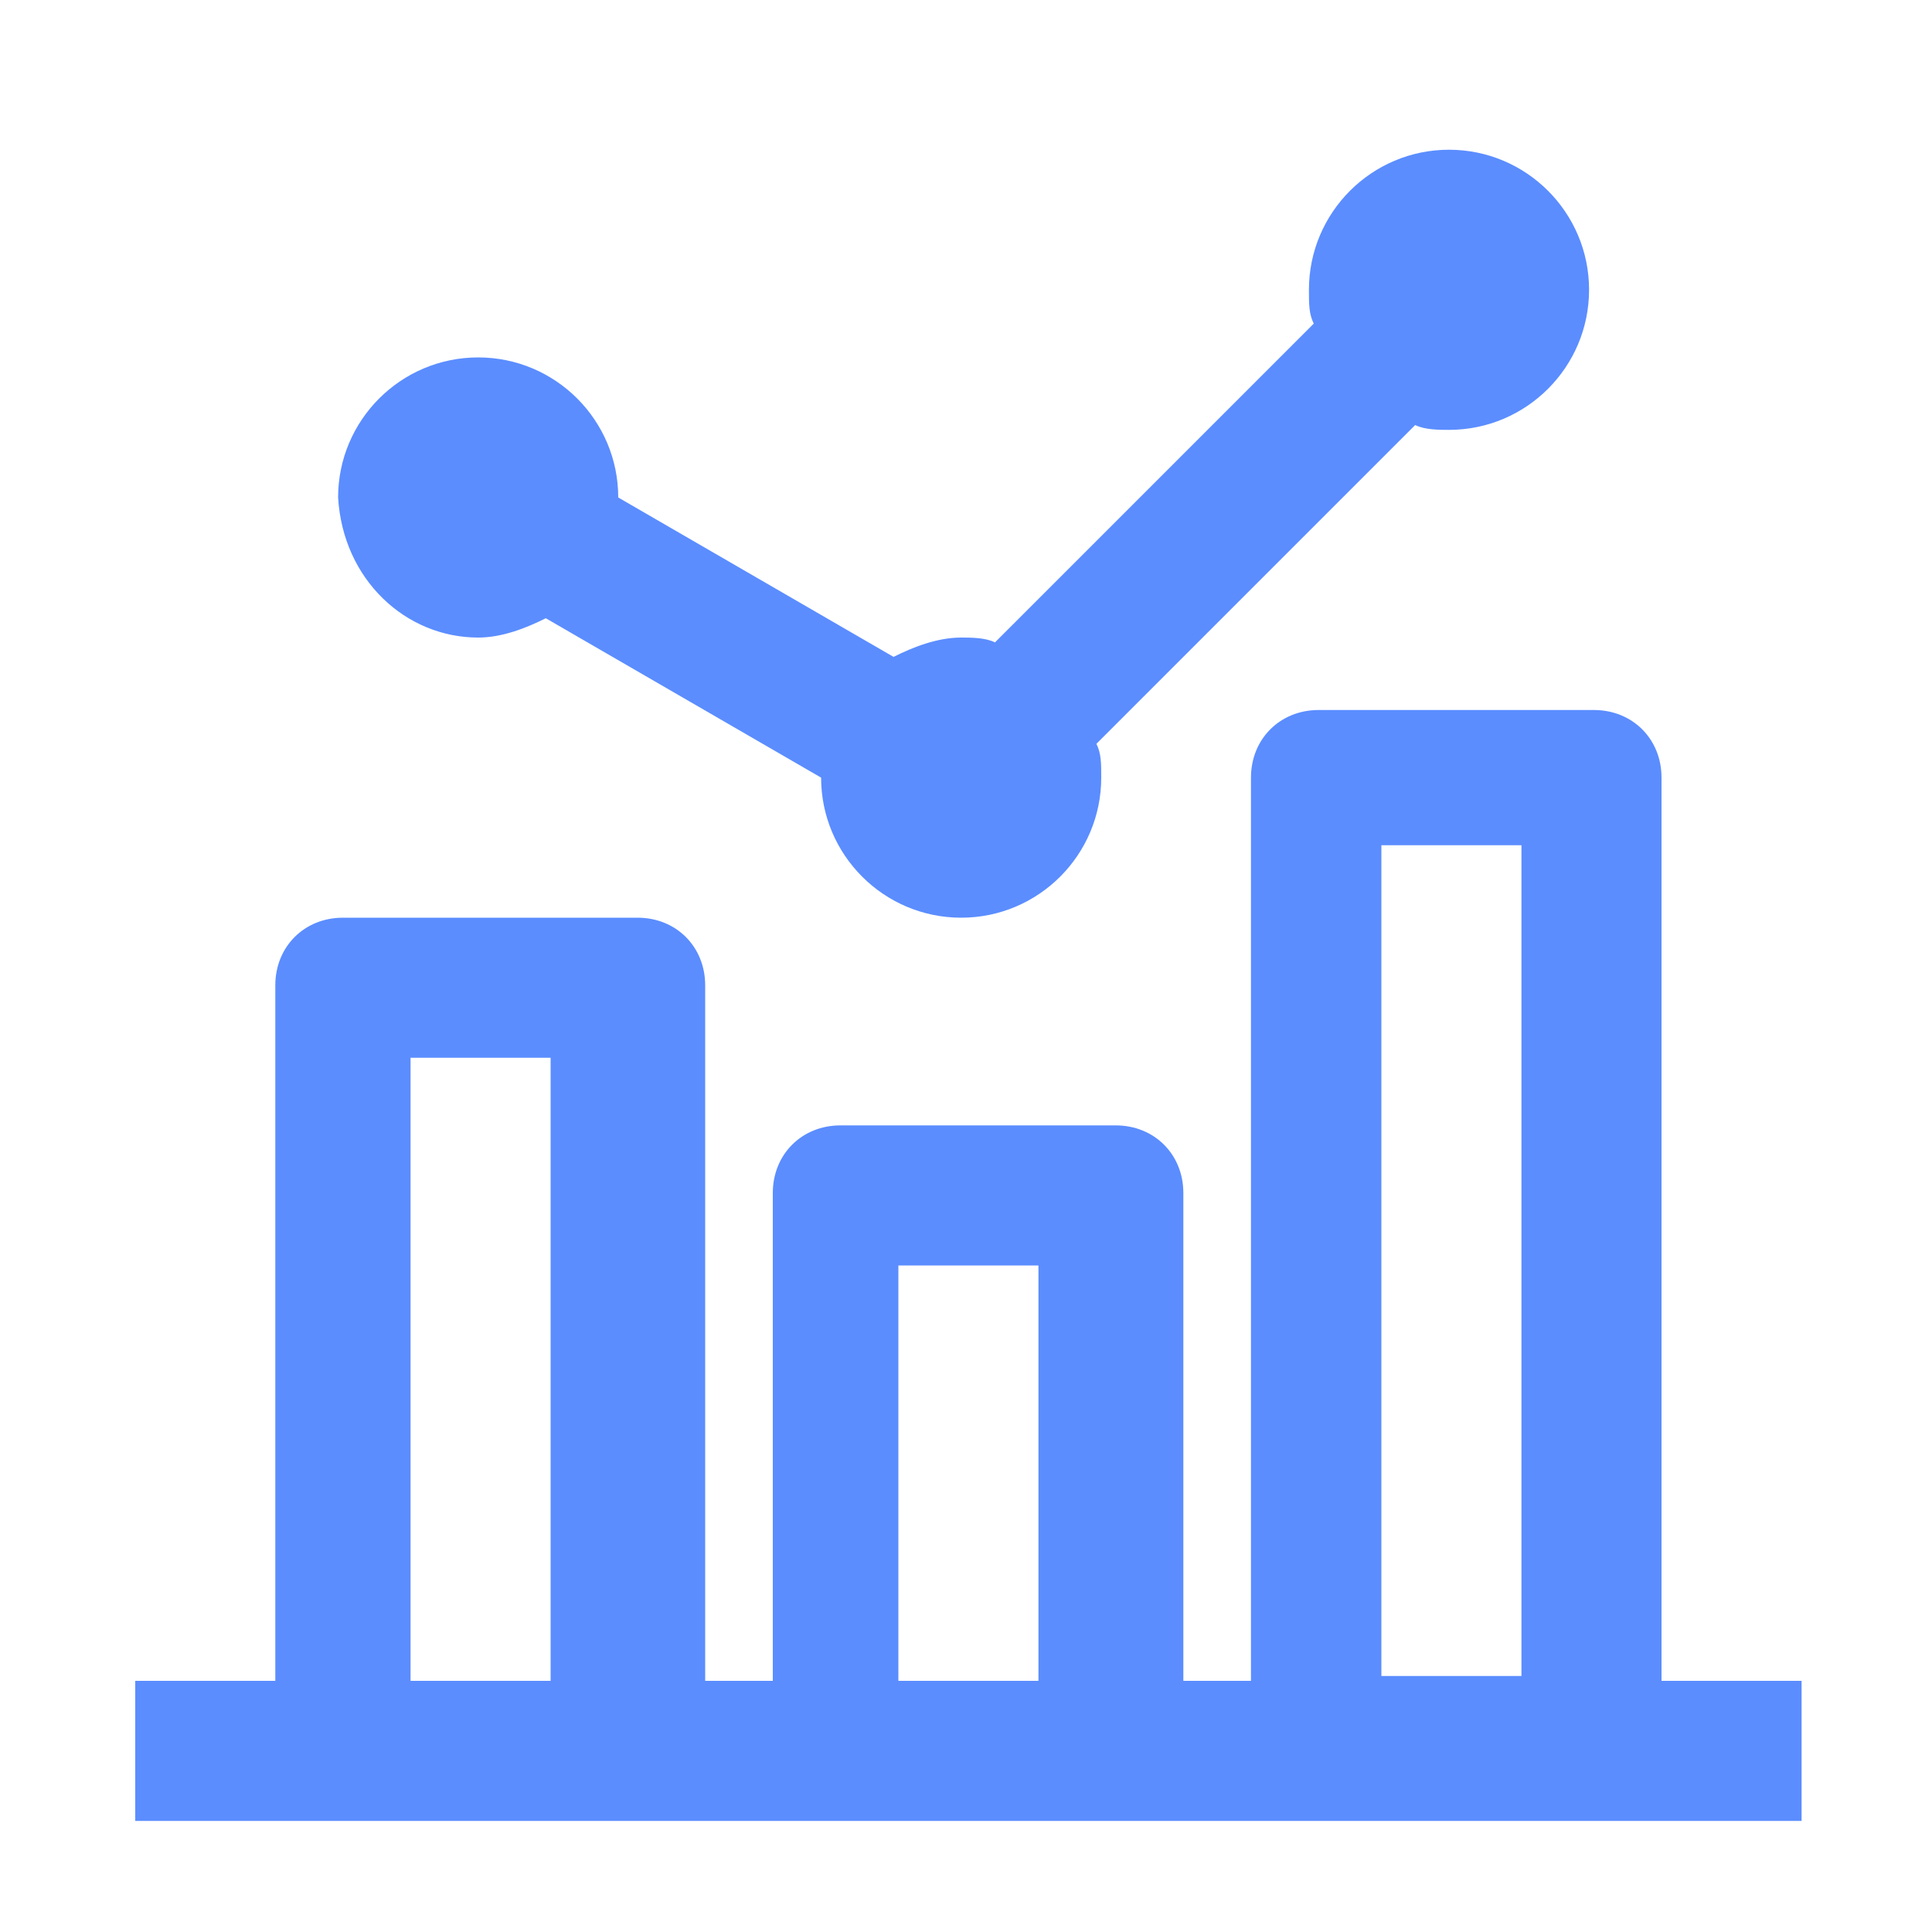
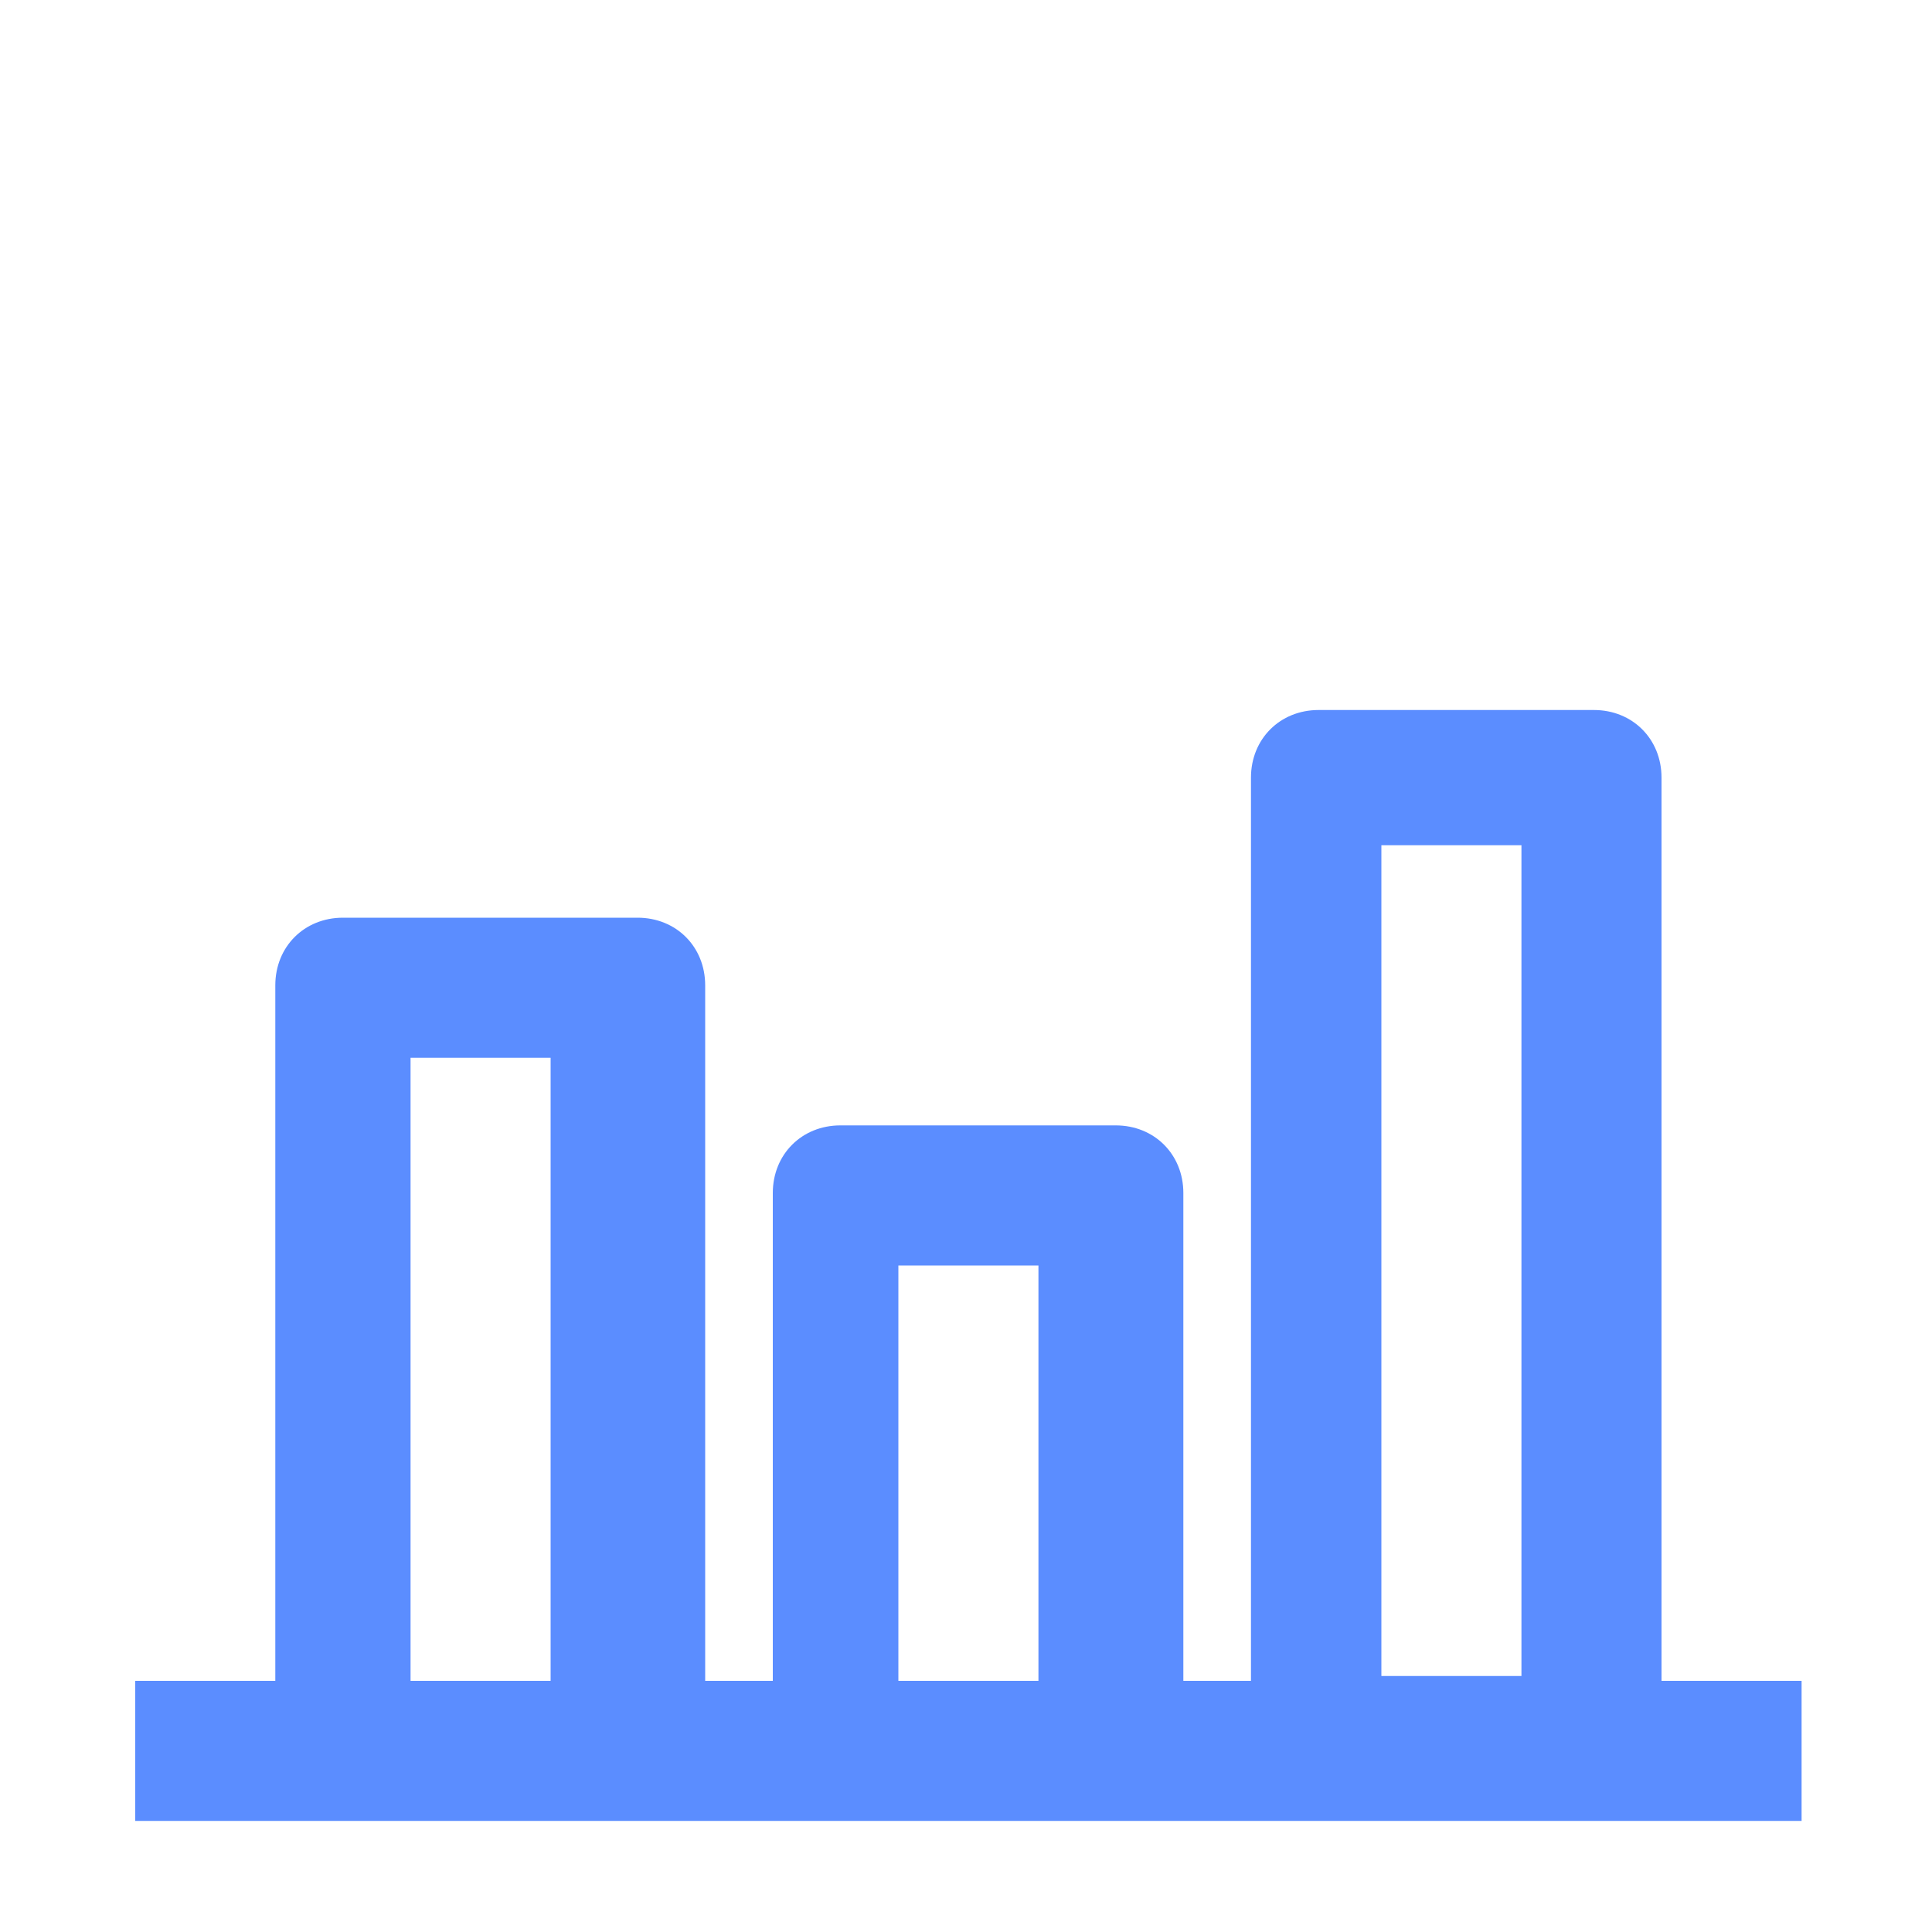
<svg xmlns="http://www.w3.org/2000/svg" version="1.1" id="Layer_1" x="0px" y="0px" viewBox="0 0 40 40" style="enable-background:new 0 0 40 40;" xml:space="preserve">
  <style type="text/css">
	.st0{fill:#5B8DFF;}
</style>
  <g id="XMLID_23_">
    <path id="XMLID_25_" class="st0" d="M34.4,34.8V16.1c0-0.8-0.6-1.4-1.4-1.4h-5.7c-0.8,0-1.4,0.6-1.4,1.4v18.7h-1.4V24.7   c0-0.8-0.6-1.4-1.4-1.4h-5.7c-0.8,0-1.4,0.6-1.4,1.4v10.1h-1.4V20.4c0-0.8-0.6-1.4-1.4-1.4H7.1c-0.8,0-1.4,0.6-1.4,1.4v14.4H2.8   v2.9h34.5v-2.9H34.4z M8.5,34.8V21.9h2.9v12.9H8.5z M18.6,34.8v-8.6h2.9v8.6H18.6z M28.6,34.8V17.5h2.9v17.2H28.6z" />
-     <path id="XMLID_24_" class="st0" d="M9.9,13.2c0.5,0,1-0.2,1.4-0.4l5.7,3.3c0,1.6,1.3,2.9,2.9,2.9c1.6,0,2.9-1.3,2.9-2.9   c0-0.3,0-0.5-0.1-0.7l6.6-6.6c0.2,0.1,0.5,0.1,0.7,0.1c1.6,0,2.9-1.3,2.9-2.9c0-1.6-1.3-2.9-2.9-2.9c-1.6,0-2.9,1.3-2.9,2.9   c0,0.3,0,0.5,0.1,0.7l-6.6,6.6c-0.2-0.1-0.5-0.1-0.7-0.1c-0.5,0-1,0.2-1.4,0.4l-5.7-3.3c0-1.6-1.3-2.9-2.9-2.9   c-1.6,0-2.9,1.3-2.9,2.9C7.1,12,8.4,13.2,9.9,13.2z" />
  </g>
</svg>